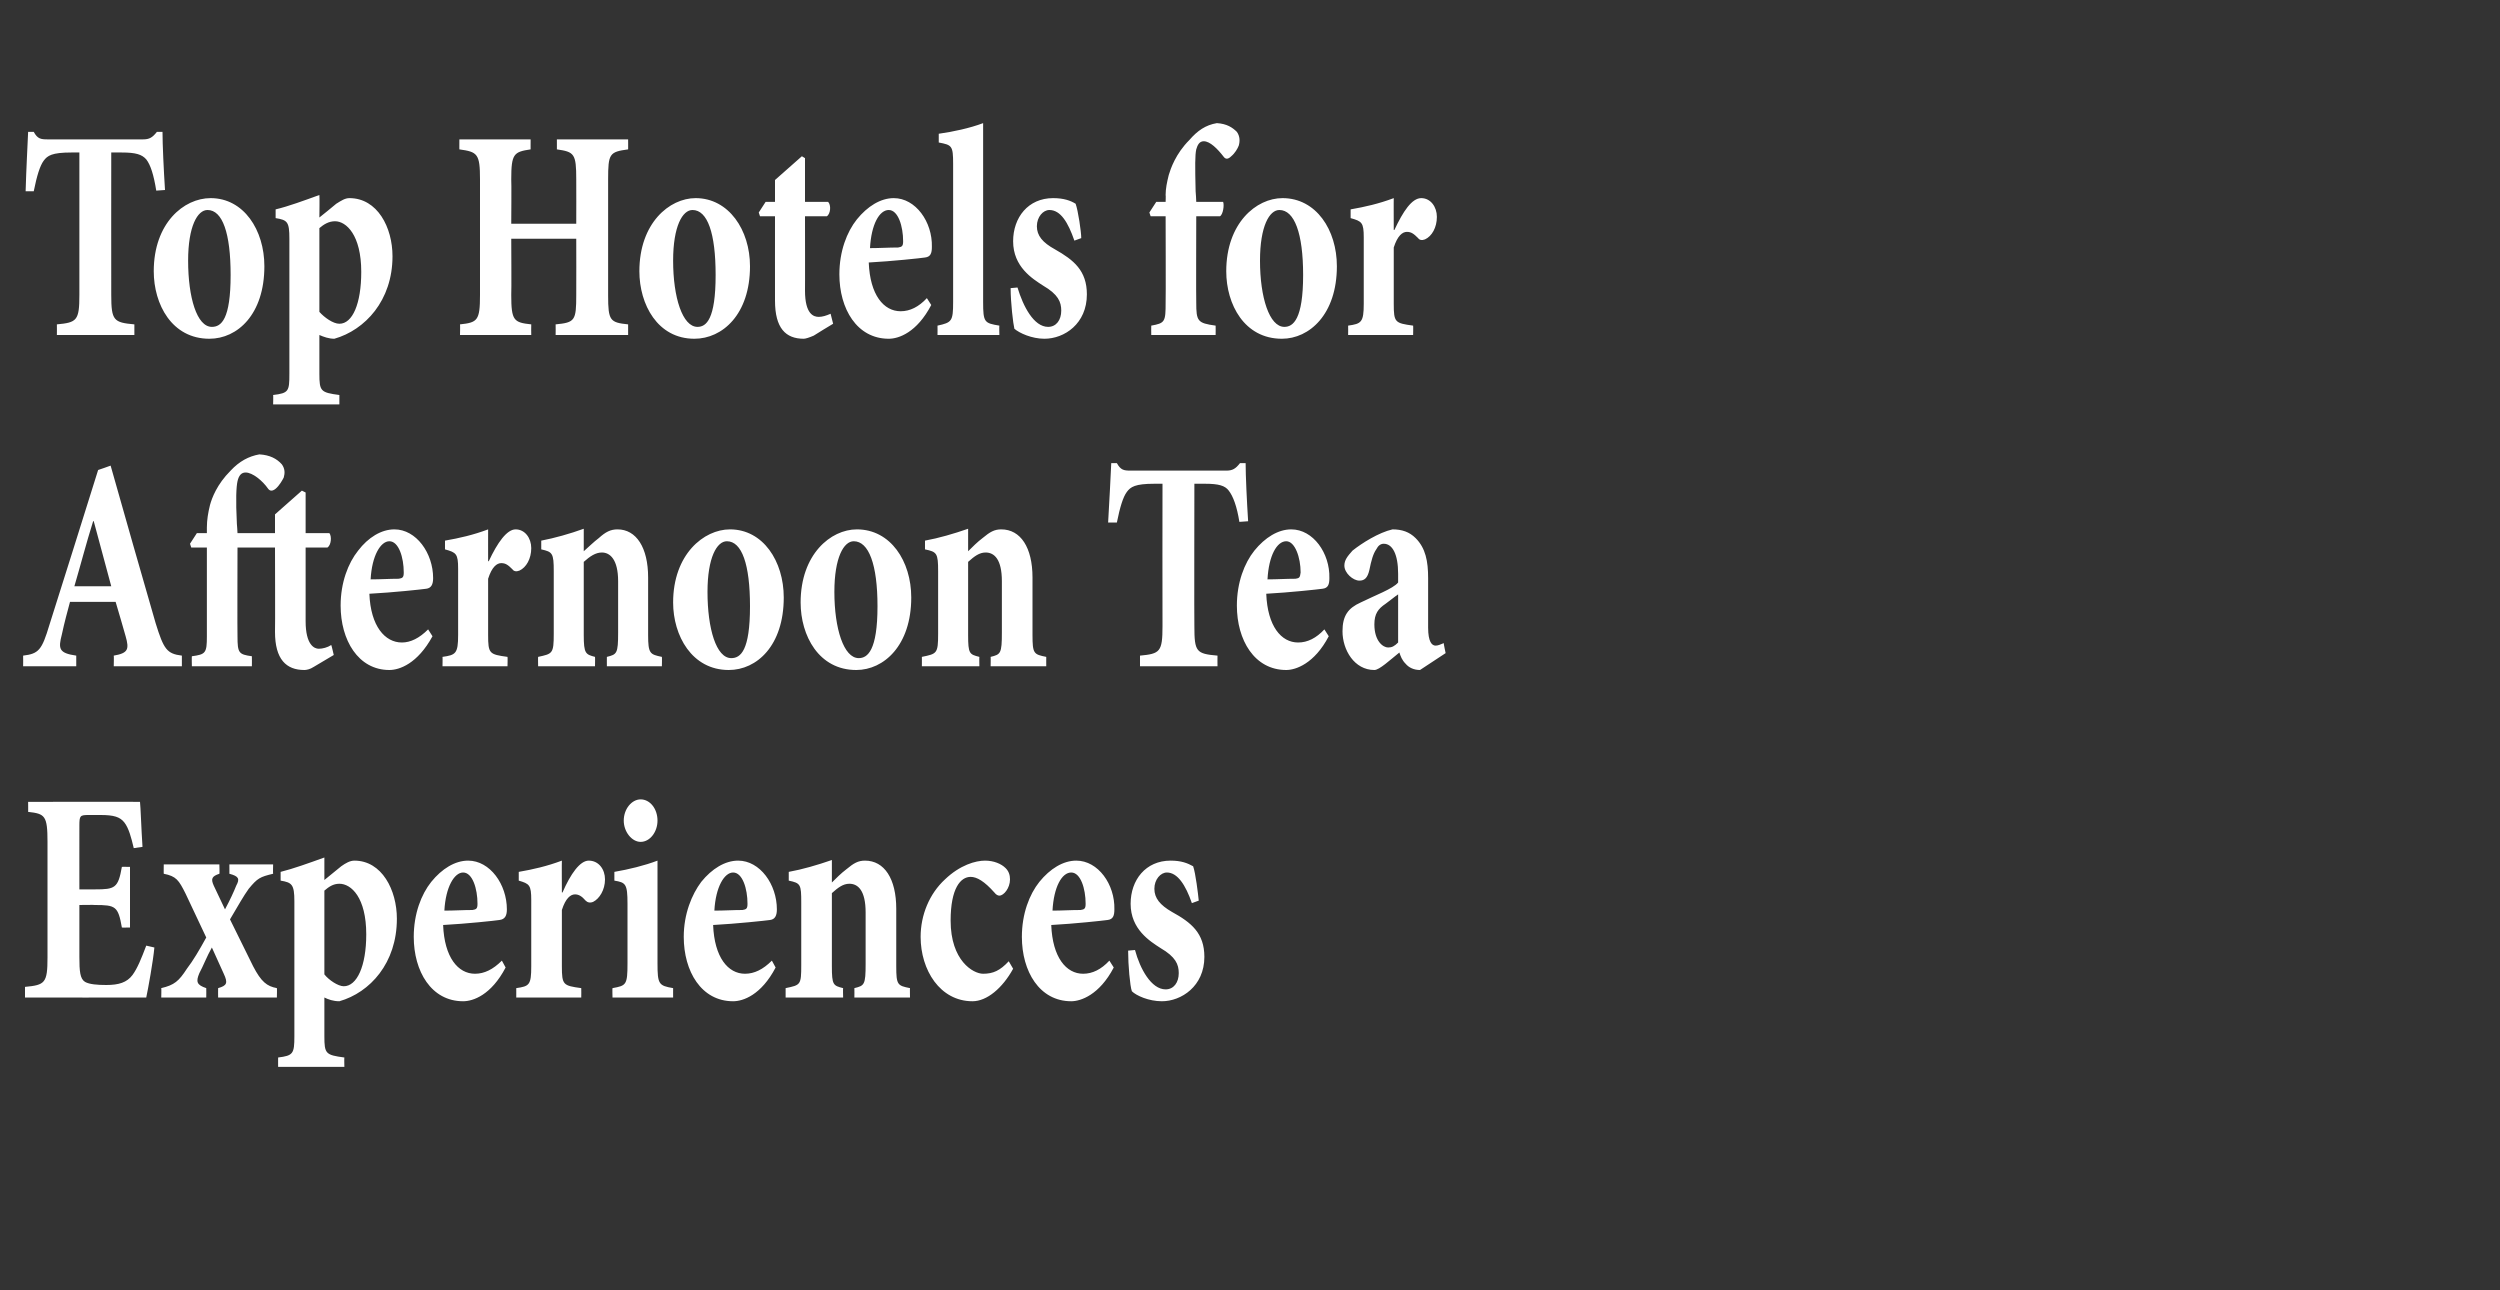
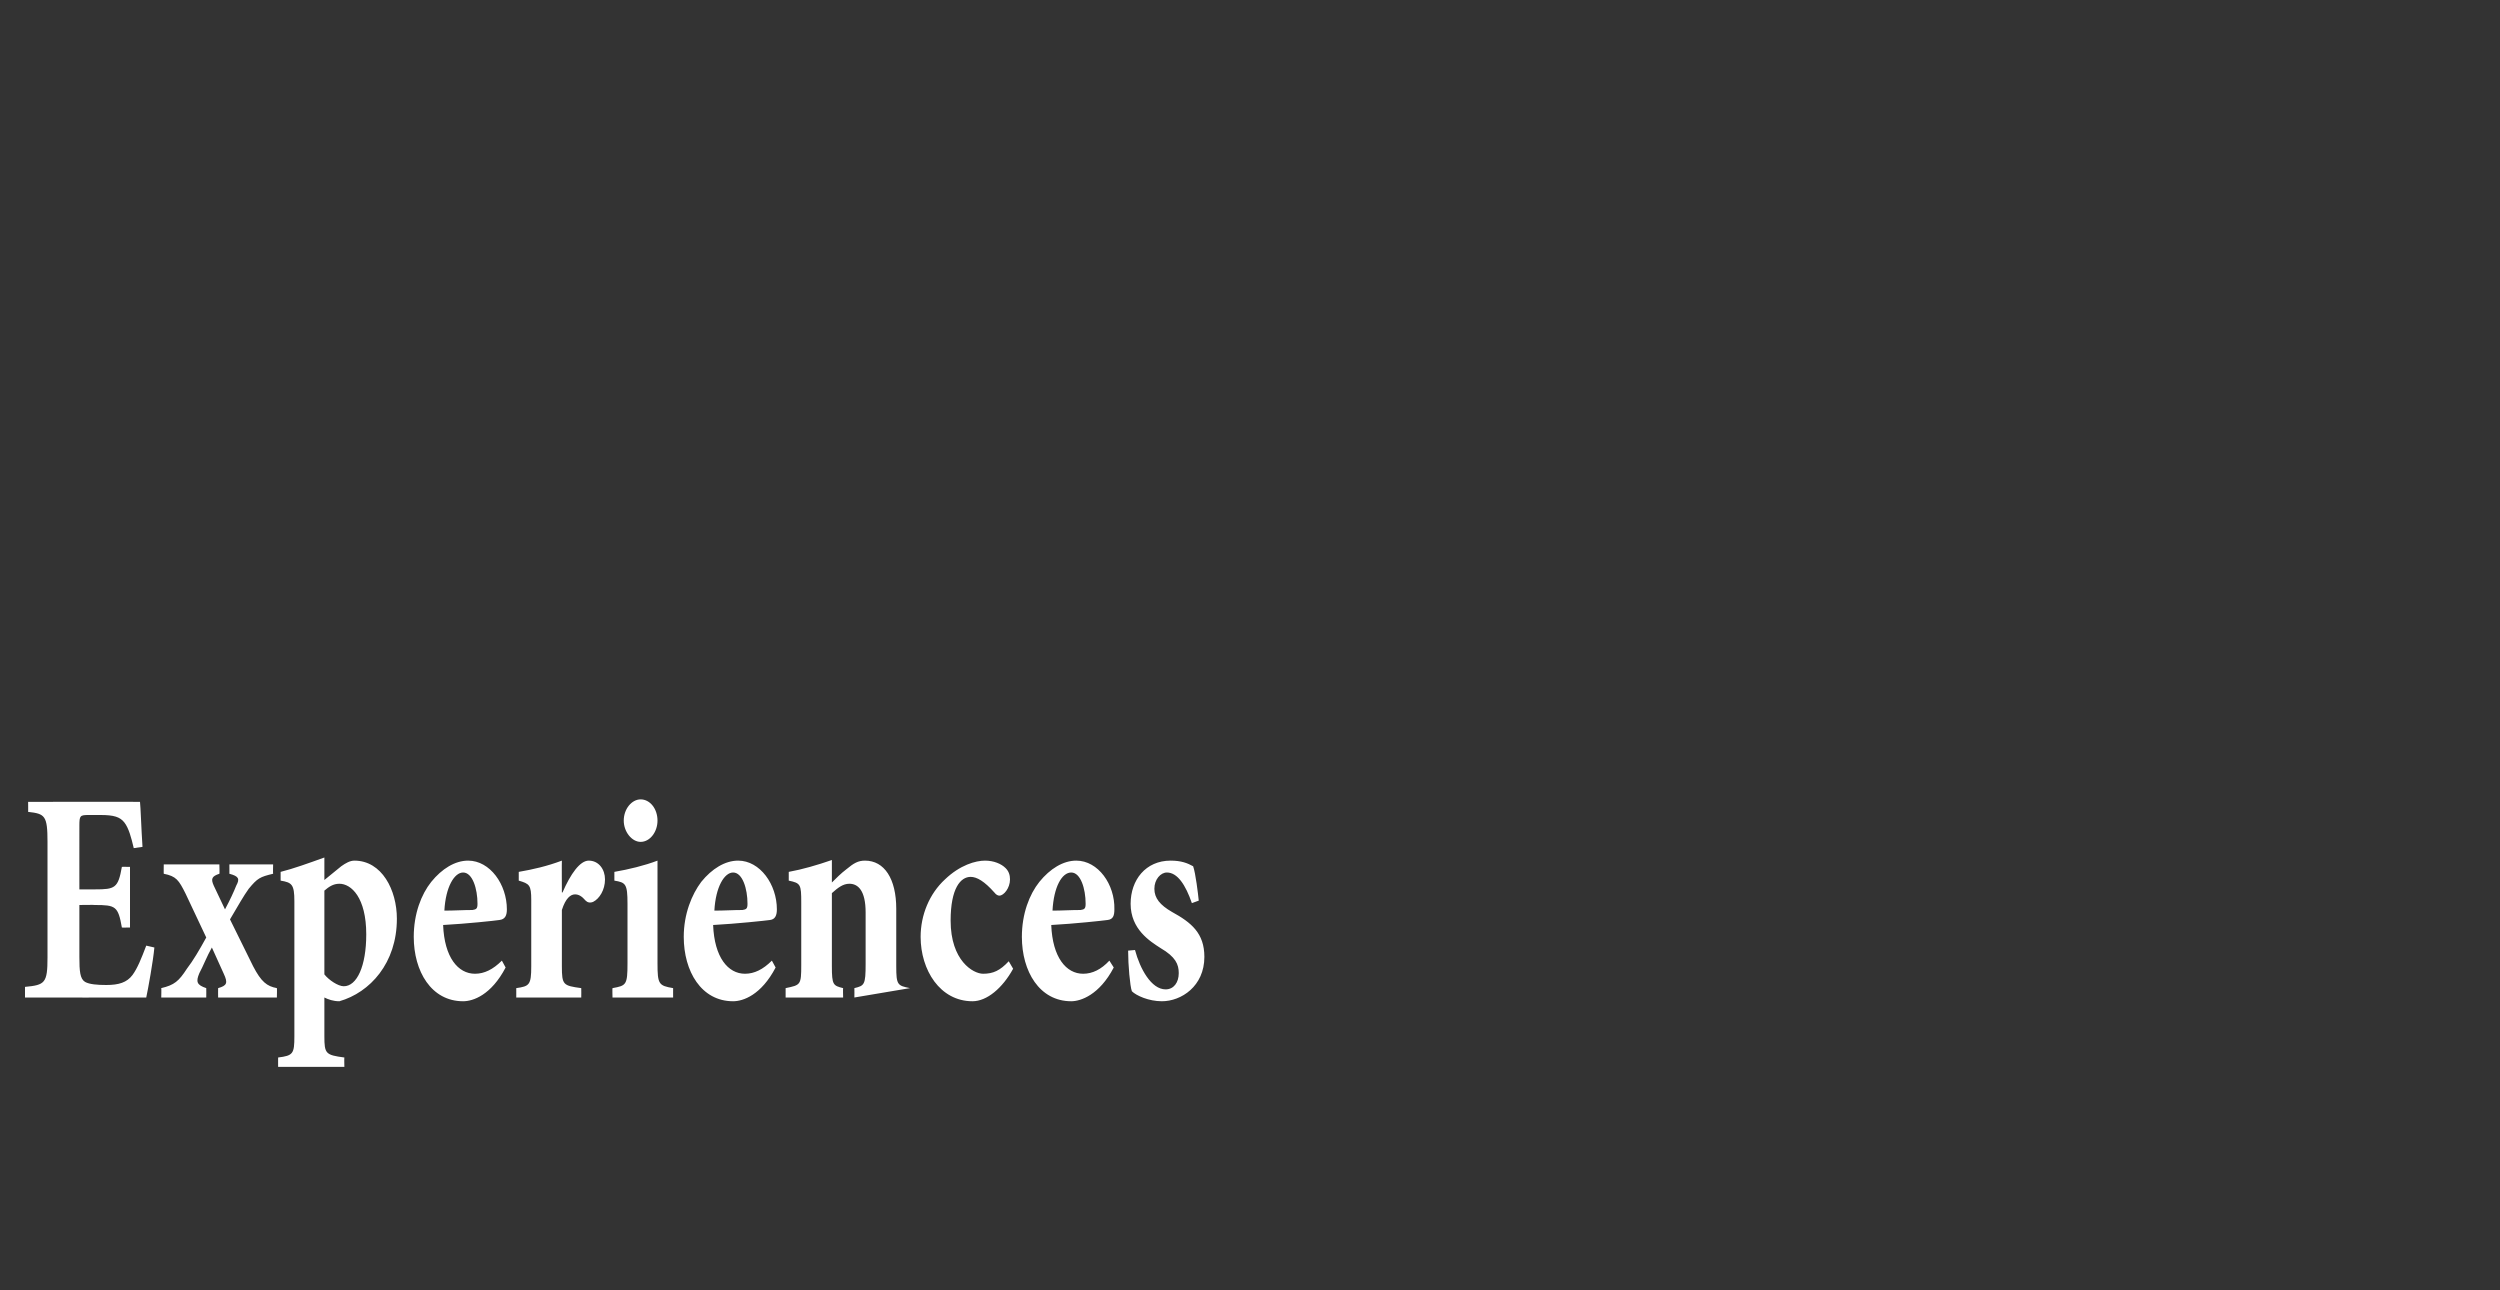
<svg xmlns="http://www.w3.org/2000/svg" version="1.1" width="400px" height="206.4px" viewBox="-3 -26 400 206.4" style="left:-3px;top:-26px">
  <rect x="-3" y="-26" width="400" height="206.4" fill="#333333" stroke="none" />
  <desc>Top Hotels for Afternoon Tea Experiences</desc>
  <defs />
  <g id="Polygon138744">
-     <path d="M 21.7 125.6 C 21.5 127.8 20.7 132.2 20.4 133.6 C 20.37 133.63 1 133.6 1 133.6 C 1 133.6 0.99 131.94 1 131.9 C 4.2 131.6 4.6 131.3 4.6 127.2 C 4.6 127.2 4.6 108.7 4.6 108.7 C 4.6 104.5 4.2 104.2 1.5 103.9 C 1.52 103.95 1.5 102.3 1.5 102.3 C 1.5 102.3 19.42 102.26 19.4 102.3 C 19.5 103.1 19.6 106.5 19.8 109.5 C 19.8 109.5 18.4 109.7 18.4 109.7 C 18 108 17.6 106.5 16.9 105.6 C 16.2 104.7 15.2 104.4 13.1 104.4 C 13.1 104.4 11.2 104.4 11.2 104.4 C 9.8 104.4 9.7 104.5 9.7 106.1 C 9.69 106.07 9.7 116.3 9.7 116.3 C 9.7 116.3 12.24 116.3 12.2 116.3 C 15.4 116.3 15.9 116.1 16.5 112.7 C 16.45 112.68 17.8 112.7 17.8 112.7 L 17.8 122.4 C 17.8 122.4 16.45 122.43 16.5 122.4 C 15.9 119 15.5 118.8 12.2 118.8 C 12.24 118.76 9.7 118.8 9.7 118.8 C 9.7 118.8 9.69 127.11 9.7 127.1 C 9.7 129.4 9.8 130.6 10.6 131.1 C 11.3 131.5 12.6 131.6 14 131.6 C 16 131.6 17.3 131.2 18.2 130 C 19 128.9 19.6 127.4 20.4 125.3 C 20.4 125.3 21.7 125.6 21.7 125.6 Z M 31.9 133.6 C 31.9 133.6 31.88 132.08 31.9 132.1 C 33.3 131.7 33.5 131.3 32.8 129.8 C 32.8 129.8 30.9 125.6 30.9 125.6 C 30.1 127 29.5 128.6 28.9 129.7 C 28.3 131.1 28.5 131.6 30 132.1 C 30.02 132.08 30 133.6 30 133.6 L 22.8 133.6 C 22.8 133.6 22.84 132.08 22.8 132.1 C 24.9 131.6 25.6 131 26.9 129 C 27.9 127.7 28.9 126 30 124 C 30 124 26.7 117 26.7 117 C 25.6 114.8 25.2 114.2 23.2 113.8 C 23.18 113.84 23.2 112.3 23.2 112.3 L 32.1 112.3 C 32.1 112.3 32.15 113.84 32.1 113.8 C 30.9 114.2 30.7 114.6 31.2 115.7 C 31.2 115.7 33 119.5 33 119.5 C 33.8 118 34.4 116.7 34.8 115.7 C 35.4 114.6 35.2 114.2 33.7 113.8 C 33.71 113.84 33.7 112.3 33.7 112.3 L 40.7 112.3 C 40.7 112.3 40.66 113.84 40.7 113.8 C 38.6 114.3 38.2 114.5 36.8 116.2 C 36 117.3 35.1 118.9 33.8 121.1 C 33.8 121.1 37.5 128.6 37.5 128.6 C 38.8 131.1 39.7 131.8 41.3 132.1 C 41.34 132.08 41.3 133.6 41.3 133.6 L 31.9 133.6 Z M 51.6 112.6 C 52.3 112.1 53 111.7 53.7 111.7 C 58.1 111.7 60.5 116.4 60.5 121 C 60.5 128.1 56.2 132.8 51.3 134.2 C 50.3 134.2 49.5 133.9 48.9 133.6 C 48.9 133.6 48.9 139.8 48.9 139.8 C 48.9 142.6 49.1 142.8 52.1 143.2 C 52.06 143.18 52.1 144.7 52.1 144.7 L 41.5 144.7 C 41.5 144.7 41.49 143.18 41.5 143.2 C 43.9 142.9 44.1 142.6 44.1 139.8 C 44.1 139.8 44.1 118.2 44.1 118.2 C 44.1 115.5 43.7 115.2 41.9 114.9 C 41.9 114.9 41.9 113.5 41.9 113.5 C 43.9 113 46.4 112.1 48.9 111.2 C 48.9 111.23 48.9 114.8 48.9 114.8 C 48.9 114.8 51.56 112.63 51.6 112.6 Z M 48.9 129.9 C 49.6 130.8 51.1 131.8 52 131.8 C 54.1 131.8 55.6 128.6 55.6 123.5 C 55.6 117.6 53.2 115.4 51.3 115.4 C 50.3 115.4 49.6 115.9 48.9 116.5 C 48.9 116.5 48.9 129.9 48.9 129.9 Z M 77.9 128.8 C 75.6 133.2 72.7 134.2 71.1 134.2 C 66 134.2 63.2 129.4 63.2 123.9 C 63.2 120.2 64.4 117.1 66 115.1 C 67.7 113 69.8 111.7 71.9 111.7 C 75.4 111.7 78.1 115.5 78.1 119.5 C 78.1 120.5 77.8 121.1 76.9 121.2 C 76.3 121.3 71.6 121.8 67.9 122 C 68.1 127.2 70.3 129.8 73 129.8 C 74.5 129.8 75.9 129.1 77.3 127.7 C 77.3 127.7 77.9 128.8 77.9 128.8 Z M 68.1 119.7 C 69.7 119.7 71.1 119.6 72.6 119.6 C 73.2 119.5 73.4 119.4 73.4 118.6 C 73.4 116.2 72.6 113.6 71.1 113.6 C 69.7 113.6 68.3 115.9 68.1 119.7 Z M 87 116.8 C 88.3 113.8 89.8 111.7 91.2 111.7 C 92.8 111.7 93.8 113.1 93.8 114.7 C 93.8 116.4 92.9 117.8 91.9 118.3 C 91.4 118.5 91 118.4 90.7 118.1 C 90.1 117.4 89.6 117.1 89 117.1 C 88.3 117.1 87.5 117.7 86.9 119.6 C 86.9 119.6 86.9 128.6 86.9 128.6 C 86.9 131.6 87.1 131.7 90 132.1 C 90.02 132.08 90 133.6 90 133.6 L 79.6 133.6 C 79.6 133.6 79.61 132.08 79.6 132.1 C 81.7 131.8 82 131.6 82 128.6 C 82 128.6 82 118 82 118 C 82 115.6 81.7 115.4 80 114.9 C 80 114.9 80 113.5 80 113.5 C 82.3 113.1 84.5 112.6 86.9 111.7 C 86.87 111.67 86.9 116.8 86.9 116.8 C 86.9 116.8 86.98 116.78 87 116.8 Z M 96.8 105.3 C 96.8 103.4 98.1 101.9 99.5 101.9 C 101 101.9 102.2 103.4 102.2 105.3 C 102.2 107.1 101 108.7 99.5 108.7 C 98.1 108.7 96.8 107.1 96.8 105.3 Z M 95 133.6 C 95 133.6 94.96 132.08 95 132.1 C 97.2 131.7 97.4 131.6 97.4 128.1 C 97.4 128.1 97.4 118.6 97.4 118.6 C 97.4 115.4 97.1 115.2 95.3 114.9 C 95.3 114.9 95.3 113.5 95.3 113.5 C 97.6 113.1 100.1 112.5 102.2 111.7 C 102.2 111.7 102.2 128.1 102.2 128.1 C 102.2 131.5 102.4 131.7 104.7 132.1 C 104.69 132.08 104.7 133.6 104.7 133.6 L 95 133.6 Z M 121.1 128.8 C 118.8 133.2 115.9 134.2 114.3 134.2 C 109.2 134.2 106.4 129.4 106.4 123.9 C 106.4 120.2 107.7 117.1 109.2 115.1 C 110.9 113 113 111.7 115.1 111.7 C 118.6 111.7 121.3 115.5 121.3 119.5 C 121.3 120.5 121 121.1 120.2 121.2 C 119.5 121.3 114.8 121.8 111.1 122 C 111.3 127.2 113.5 129.8 116.2 129.8 C 117.7 129.8 119.1 129.1 120.5 127.7 C 120.5 127.7 121.1 128.8 121.1 128.8 Z M 111.3 119.7 C 112.9 119.7 114.3 119.6 115.8 119.6 C 116.4 119.5 116.6 119.4 116.6 118.6 C 116.6 116.2 115.8 113.6 114.3 113.6 C 112.9 113.6 111.5 115.9 111.3 119.7 Z M 133.7 133.6 C 133.7 133.6 133.72 132.08 133.7 132.1 C 135.3 131.7 135.5 131.6 135.5 128.2 C 135.5 128.2 135.5 120 135.5 120 C 135.5 116.5 134.3 115.4 132.9 115.4 C 131.9 115.4 131.1 116 130.1 116.9 C 130.1 116.9 130.1 128.6 130.1 128.6 C 130.1 131.6 130.3 131.7 131.9 132.1 C 131.86 132.08 131.9 133.6 131.9 133.6 L 122.7 133.6 C 122.7 133.6 122.7 132.08 122.7 132.1 C 125.1 131.6 125.2 131.6 125.2 128.4 C 125.2 128.4 125.2 118.4 125.2 118.4 C 125.2 115.5 125.1 115.3 123.2 114.9 C 123.2 114.9 123.2 113.5 123.2 113.5 C 125.4 113.1 127.8 112.4 130.1 111.6 C 130.1 111.6 130.1 115.2 130.1 115.2 C 130.8 114.5 131.6 113.7 132.4 113.1 C 133.6 112.1 134.3 111.7 135.4 111.7 C 138.5 111.7 140.4 114.6 140.4 119.4 C 140.4 119.4 140.4 128.6 140.4 128.6 C 140.4 131.6 140.6 131.7 142.6 132.1 C 142.57 132.08 142.6 133.6 142.6 133.6 L 133.7 133.6 Z M 159.1 129 C 157.4 132.1 154.9 134.2 152.6 134.2 C 147.4 134.2 144.3 129.2 144.3 123.9 C 144.3 120.4 145.7 117 148.2 114.7 C 150.6 112.4 153.1 111.7 154.6 111.7 C 156 111.7 157.2 112.2 157.9 112.9 C 158.4 113.4 158.6 114 158.6 114.7 C 158.6 116.1 157.6 117.3 156.9 117.3 C 156.7 117.3 156.4 117.2 156.1 116.8 C 154.5 115 153.3 114.3 152.3 114.3 C 150.7 114.3 149.1 116.1 149.1 121.3 C 149.1 127.7 152.7 129.8 154.3 129.8 C 155.9 129.8 157 129.3 158.4 127.8 C 158.4 127.8 159.1 129 159.1 129 Z M 175.2 128.8 C 172.9 133.2 169.9 134.2 168.4 134.2 C 163.3 134.2 160.5 129.4 160.5 123.9 C 160.5 120.2 161.7 117.1 163.3 115.1 C 165 113 167.1 111.7 169.2 111.7 C 172.7 111.7 175.4 115.5 175.3 119.5 C 175.3 120.5 175.1 121.1 174.2 121.2 C 173.5 121.3 168.9 121.8 165.2 122 C 165.4 127.2 167.6 129.8 170.3 129.8 C 171.8 129.8 173.2 129.1 174.5 127.7 C 174.5 127.7 175.2 128.8 175.2 128.8 Z M 165.4 119.7 C 166.9 119.7 168.3 119.6 169.9 119.6 C 170.5 119.5 170.7 119.4 170.7 118.6 C 170.7 116.2 169.9 113.6 168.4 113.6 C 166.9 113.6 165.6 115.9 165.4 119.7 Z M 187.7 118.5 C 186.7 115.6 185.4 113.6 183.7 113.6 C 182.7 113.6 181.7 114.7 181.7 116.2 C 181.7 117.7 182.6 118.8 184.5 119.9 C 187.6 121.6 189.7 123.3 189.7 127.1 C 189.7 131.8 186 134.2 182.9 134.2 C 180.8 134.2 178.8 133.3 178.1 132.6 C 177.8 131.8 177.5 128.4 177.5 126.1 C 177.5 126.1 178.6 126 178.6 126 C 179.4 129 181.2 132.3 183.5 132.3 C 184.8 132.3 185.6 131.2 185.6 129.7 C 185.6 128.3 185.1 127.1 182.7 125.7 C 181 124.6 177.9 122.7 177.9 118.6 C 177.9 114.8 180.3 111.7 184.3 111.7 C 186 111.7 187 112.1 187.9 112.6 C 188.3 113.7 188.7 117.1 188.8 118.1 C 188.8 118.1 187.7 118.5 187.7 118.5 Z " stroke="none" fill="#fff" />
+     <path d="M 21.7 125.6 C 21.5 127.8 20.7 132.2 20.4 133.6 C 20.37 133.63 1 133.6 1 133.6 C 1 133.6 0.99 131.94 1 131.9 C 4.2 131.6 4.6 131.3 4.6 127.2 C 4.6 127.2 4.6 108.7 4.6 108.7 C 4.6 104.5 4.2 104.2 1.5 103.9 C 1.52 103.95 1.5 102.3 1.5 102.3 C 1.5 102.3 19.42 102.26 19.4 102.3 C 19.5 103.1 19.6 106.5 19.8 109.5 C 19.8 109.5 18.4 109.7 18.4 109.7 C 18 108 17.6 106.5 16.9 105.6 C 16.2 104.7 15.2 104.4 13.1 104.4 C 13.1 104.4 11.2 104.4 11.2 104.4 C 9.8 104.4 9.7 104.5 9.7 106.1 C 9.69 106.07 9.7 116.3 9.7 116.3 C 9.7 116.3 12.24 116.3 12.2 116.3 C 15.4 116.3 15.9 116.1 16.5 112.7 C 16.45 112.68 17.8 112.7 17.8 112.7 L 17.8 122.4 C 17.8 122.4 16.45 122.43 16.5 122.4 C 15.9 119 15.5 118.8 12.2 118.8 C 12.24 118.76 9.7 118.8 9.7 118.8 C 9.7 118.8 9.69 127.11 9.7 127.1 C 9.7 129.4 9.8 130.6 10.6 131.1 C 11.3 131.5 12.6 131.6 14 131.6 C 16 131.6 17.3 131.2 18.2 130 C 19 128.9 19.6 127.4 20.4 125.3 C 20.4 125.3 21.7 125.6 21.7 125.6 Z M 31.9 133.6 C 31.9 133.6 31.88 132.08 31.9 132.1 C 33.3 131.7 33.5 131.3 32.8 129.8 C 32.8 129.8 30.9 125.6 30.9 125.6 C 30.1 127 29.5 128.6 28.9 129.7 C 28.3 131.1 28.5 131.6 30 132.1 C 30.02 132.08 30 133.6 30 133.6 L 22.8 133.6 C 22.8 133.6 22.84 132.08 22.8 132.1 C 24.9 131.6 25.6 131 26.9 129 C 27.9 127.7 28.9 126 30 124 C 30 124 26.7 117 26.7 117 C 25.6 114.8 25.2 114.2 23.2 113.8 C 23.18 113.84 23.2 112.3 23.2 112.3 L 32.1 112.3 C 32.1 112.3 32.15 113.84 32.1 113.8 C 30.9 114.2 30.7 114.6 31.2 115.7 C 31.2 115.7 33 119.5 33 119.5 C 33.8 118 34.4 116.7 34.8 115.7 C 35.4 114.6 35.2 114.2 33.7 113.8 C 33.71 113.84 33.7 112.3 33.7 112.3 L 40.7 112.3 C 40.7 112.3 40.66 113.84 40.7 113.8 C 38.6 114.3 38.2 114.5 36.8 116.2 C 36 117.3 35.1 118.9 33.8 121.1 C 33.8 121.1 37.5 128.6 37.5 128.6 C 38.8 131.1 39.7 131.8 41.3 132.1 C 41.34 132.08 41.3 133.6 41.3 133.6 L 31.9 133.6 Z M 51.6 112.6 C 52.3 112.1 53 111.7 53.7 111.7 C 58.1 111.7 60.5 116.4 60.5 121 C 60.5 128.1 56.2 132.8 51.3 134.2 C 50.3 134.2 49.5 133.9 48.9 133.6 C 48.9 133.6 48.9 139.8 48.9 139.8 C 48.9 142.6 49.1 142.8 52.1 143.2 C 52.06 143.18 52.1 144.7 52.1 144.7 L 41.5 144.7 C 41.5 144.7 41.49 143.18 41.5 143.2 C 43.9 142.9 44.1 142.6 44.1 139.8 C 44.1 139.8 44.1 118.2 44.1 118.2 C 44.1 115.5 43.7 115.2 41.9 114.9 C 41.9 114.9 41.9 113.5 41.9 113.5 C 43.9 113 46.4 112.1 48.9 111.2 C 48.9 111.23 48.9 114.8 48.9 114.8 C 48.9 114.8 51.56 112.63 51.6 112.6 Z M 48.9 129.9 C 49.6 130.8 51.1 131.8 52 131.8 C 54.1 131.8 55.6 128.6 55.6 123.5 C 55.6 117.6 53.2 115.4 51.3 115.4 C 50.3 115.4 49.6 115.9 48.9 116.5 C 48.9 116.5 48.9 129.9 48.9 129.9 Z M 77.9 128.8 C 75.6 133.2 72.7 134.2 71.1 134.2 C 66 134.2 63.2 129.4 63.2 123.9 C 63.2 120.2 64.4 117.1 66 115.1 C 67.7 113 69.8 111.7 71.9 111.7 C 75.4 111.7 78.1 115.5 78.1 119.5 C 78.1 120.5 77.8 121.1 76.9 121.2 C 76.3 121.3 71.6 121.8 67.9 122 C 68.1 127.2 70.3 129.8 73 129.8 C 74.5 129.8 75.9 129.1 77.3 127.7 C 77.3 127.7 77.9 128.8 77.9 128.8 Z M 68.1 119.7 C 69.7 119.7 71.1 119.6 72.6 119.6 C 73.2 119.5 73.4 119.4 73.4 118.6 C 73.4 116.2 72.6 113.6 71.1 113.6 C 69.7 113.6 68.3 115.9 68.1 119.7 Z M 87 116.8 C 88.3 113.8 89.8 111.7 91.2 111.7 C 92.8 111.7 93.8 113.1 93.8 114.7 C 93.8 116.4 92.9 117.8 91.9 118.3 C 91.4 118.5 91 118.4 90.7 118.1 C 90.1 117.4 89.6 117.1 89 117.1 C 88.3 117.1 87.5 117.7 86.9 119.6 C 86.9 119.6 86.9 128.6 86.9 128.6 C 86.9 131.6 87.1 131.7 90 132.1 C 90.02 132.08 90 133.6 90 133.6 L 79.6 133.6 C 79.6 133.6 79.61 132.08 79.6 132.1 C 81.7 131.8 82 131.6 82 128.6 C 82 128.6 82 118 82 118 C 82 115.6 81.7 115.4 80 114.9 C 80 114.9 80 113.5 80 113.5 C 82.3 113.1 84.5 112.6 86.9 111.7 C 86.87 111.67 86.9 116.8 86.9 116.8 C 86.9 116.8 86.98 116.78 87 116.8 Z M 96.8 105.3 C 96.8 103.4 98.1 101.9 99.5 101.9 C 101 101.9 102.2 103.4 102.2 105.3 C 102.2 107.1 101 108.7 99.5 108.7 C 98.1 108.7 96.8 107.1 96.8 105.3 Z M 95 133.6 C 95 133.6 94.96 132.08 95 132.1 C 97.2 131.7 97.4 131.6 97.4 128.1 C 97.4 128.1 97.4 118.6 97.4 118.6 C 97.4 115.4 97.1 115.2 95.3 114.9 C 95.3 114.9 95.3 113.5 95.3 113.5 C 97.6 113.1 100.1 112.5 102.2 111.7 C 102.2 111.7 102.2 128.1 102.2 128.1 C 102.2 131.5 102.4 131.7 104.7 132.1 C 104.69 132.08 104.7 133.6 104.7 133.6 L 95 133.6 Z M 121.1 128.8 C 118.8 133.2 115.9 134.2 114.3 134.2 C 109.2 134.2 106.4 129.4 106.4 123.9 C 106.4 120.2 107.7 117.1 109.2 115.1 C 110.9 113 113 111.7 115.1 111.7 C 118.6 111.7 121.3 115.5 121.3 119.5 C 121.3 120.5 121 121.1 120.2 121.2 C 119.5 121.3 114.8 121.8 111.1 122 C 111.3 127.2 113.5 129.8 116.2 129.8 C 117.7 129.8 119.1 129.1 120.5 127.7 C 120.5 127.7 121.1 128.8 121.1 128.8 Z M 111.3 119.7 C 112.9 119.7 114.3 119.6 115.8 119.6 C 116.4 119.5 116.6 119.4 116.6 118.6 C 116.6 116.2 115.8 113.6 114.3 113.6 C 112.9 113.6 111.5 115.9 111.3 119.7 Z M 133.7 133.6 C 133.7 133.6 133.72 132.08 133.7 132.1 C 135.3 131.7 135.5 131.6 135.5 128.2 C 135.5 128.2 135.5 120 135.5 120 C 135.5 116.5 134.3 115.4 132.9 115.4 C 131.9 115.4 131.1 116 130.1 116.9 C 130.1 116.9 130.1 128.6 130.1 128.6 C 130.1 131.6 130.3 131.7 131.9 132.1 C 131.86 132.08 131.9 133.6 131.9 133.6 L 122.7 133.6 C 122.7 133.6 122.7 132.08 122.7 132.1 C 125.1 131.6 125.2 131.6 125.2 128.4 C 125.2 128.4 125.2 118.4 125.2 118.4 C 125.2 115.5 125.1 115.3 123.2 114.9 C 123.2 114.9 123.2 113.5 123.2 113.5 C 125.4 113.1 127.8 112.4 130.1 111.6 C 130.1 111.6 130.1 115.2 130.1 115.2 C 130.8 114.5 131.6 113.7 132.4 113.1 C 133.6 112.1 134.3 111.7 135.4 111.7 C 138.5 111.7 140.4 114.6 140.4 119.4 C 140.4 119.4 140.4 128.6 140.4 128.6 C 140.4 131.6 140.6 131.7 142.6 132.1 L 133.7 133.6 Z M 159.1 129 C 157.4 132.1 154.9 134.2 152.6 134.2 C 147.4 134.2 144.3 129.2 144.3 123.9 C 144.3 120.4 145.7 117 148.2 114.7 C 150.6 112.4 153.1 111.7 154.6 111.7 C 156 111.7 157.2 112.2 157.9 112.9 C 158.4 113.4 158.6 114 158.6 114.7 C 158.6 116.1 157.6 117.3 156.9 117.3 C 156.7 117.3 156.4 117.2 156.1 116.8 C 154.5 115 153.3 114.3 152.3 114.3 C 150.7 114.3 149.1 116.1 149.1 121.3 C 149.1 127.7 152.7 129.8 154.3 129.8 C 155.9 129.8 157 129.3 158.4 127.8 C 158.4 127.8 159.1 129 159.1 129 Z M 175.2 128.8 C 172.9 133.2 169.9 134.2 168.4 134.2 C 163.3 134.2 160.5 129.4 160.5 123.9 C 160.5 120.2 161.7 117.1 163.3 115.1 C 165 113 167.1 111.7 169.2 111.7 C 172.7 111.7 175.4 115.5 175.3 119.5 C 175.3 120.5 175.1 121.1 174.2 121.2 C 173.5 121.3 168.9 121.8 165.2 122 C 165.4 127.2 167.6 129.8 170.3 129.8 C 171.8 129.8 173.2 129.1 174.5 127.7 C 174.5 127.7 175.2 128.8 175.2 128.8 Z M 165.4 119.7 C 166.9 119.7 168.3 119.6 169.9 119.6 C 170.5 119.5 170.7 119.4 170.7 118.6 C 170.7 116.2 169.9 113.6 168.4 113.6 C 166.9 113.6 165.6 115.9 165.4 119.7 Z M 187.7 118.5 C 186.7 115.6 185.4 113.6 183.7 113.6 C 182.7 113.6 181.7 114.7 181.7 116.2 C 181.7 117.7 182.6 118.8 184.5 119.9 C 187.6 121.6 189.7 123.3 189.7 127.1 C 189.7 131.8 186 134.2 182.9 134.2 C 180.8 134.2 178.8 133.3 178.1 132.6 C 177.8 131.8 177.5 128.4 177.5 126.1 C 177.5 126.1 178.6 126 178.6 126 C 179.4 129 181.2 132.3 183.5 132.3 C 184.8 132.3 185.6 131.2 185.6 129.7 C 185.6 128.3 185.1 127.1 182.7 125.7 C 181 124.6 177.9 122.7 177.9 118.6 C 177.9 114.8 180.3 111.7 184.3 111.7 C 186 111.7 187 112.1 187.9 112.6 C 188.3 113.7 188.7 117.1 188.8 118.1 C 188.8 118.1 187.7 118.5 187.7 118.5 Z " stroke="none" fill="#fff" />
  </g>
  <g id="Polygon138743">
-     <path d="M 15.2 80.6 C 15.2 80.6 15.24 78.94 15.2 78.9 C 17.5 78.5 17.7 77.9 17.1 75.8 C 16.7 74.4 16.1 72.3 15.5 70.3 C 15.5 70.3 8.2 70.3 8.2 70.3 C 7.8 71.8 7.3 73.6 6.9 75.5 C 6.3 77.8 6.4 78.5 9.2 78.9 C 9.2 78.94 9.2 80.6 9.2 80.6 L 0.7 80.6 C 0.7 80.6 0.72 78.94 0.7 78.9 C 3.2 78.6 3.7 78 4.9 74 C 4.94 73.97 12.7 49.2 12.7 49.2 C 12.7 49.2 14.67 48.53 14.7 48.5 C 17.1 57 19.5 65.4 21.9 73.7 C 23.2 77.9 23.7 78.6 26.1 78.9 C 26.11 78.94 26.1 80.6 26.1 80.6 L 15.2 80.6 Z M 12 57.4 C 12 57.4 11.89 57.36 11.9 57.4 C 10.8 60.9 9.9 64.4 8.9 67.8 C 8.89 67.79 14.8 67.8 14.8 67.8 L 12 57.4 Z M 47.2 80.7 C 46.6 81.1 46 81.2 45.7 81.2 C 42.8 81.2 41 79.5 41 75.1 C 41.04 75.12 41 61.6 41 61.6 L 35 61.6 C 35 61.6 34.96 75.8 35 75.8 C 35 78.5 35.2 78.7 37.3 79 C 37.32 79.03 37.3 80.6 37.3 80.6 L 27.7 80.6 C 27.7 80.6 27.66 79.03 27.7 79 C 29.9 78.7 30.1 78.5 30.1 75.8 C 30.1 75.8 30.1 61.6 30.1 61.6 L 27.6 61.6 L 27.4 61 L 28.5 59.3 L 30.1 59.3 C 30.1 59.3 30.1 58.43 30.1 58.4 C 30.1 57.2 30.3 56 30.6 54.8 C 30.9 53.7 31.7 51.5 33.9 49.3 C 35.3 47.8 36.8 47 38.5 46.7 C 40.2 46.8 41.3 47.4 42.1 48.3 C 42.6 49 42.6 49.7 42.4 50.4 C 42.2 50.8 41.7 51.7 41.1 52.2 C 40.6 52.6 40.2 52.6 39.9 52.2 C 39 50.9 37.4 49.6 36.3 49.6 C 35.6 49.6 35.2 50.1 35 51 C 34.8 51.9 34.7 53.9 34.9 57.8 C 34.92 57.8 35 59.3 35 59.3 L 41 59.3 L 41 56.3 L 45.3 52.5 L 45.9 52.8 L 45.9 59.3 C 45.9 59.3 49.7 59.29 49.7 59.3 C 50.1 59.8 50 61.2 49.4 61.6 C 49.4 61.61 45.9 61.6 45.9 61.6 C 45.9 61.6 45.9 73.39 45.9 73.4 C 45.9 77.2 47.3 77.8 48 77.8 C 48.6 77.8 49.4 77.6 50 77.2 C 50.05 77.25 50.4 78.8 50.4 78.8 C 50.4 78.8 47.23 80.67 47.2 80.7 Z M 66.2 75.8 C 63.8 80.2 60.9 81.2 59.3 81.2 C 54.3 81.2 51.5 76.4 51.5 70.9 C 51.5 67.2 52.7 64.1 54.3 62.1 C 55.9 60 58 58.7 60.1 58.7 C 63.6 58.7 66.3 62.5 66.3 66.5 C 66.3 67.5 66 68.1 65.2 68.2 C 64.5 68.3 59.9 68.8 56.1 69 C 56.3 74.2 58.6 76.8 61.3 76.8 C 62.7 76.8 64.1 76.1 65.5 74.7 C 65.5 74.7 66.2 75.8 66.2 75.8 Z M 56.3 66.7 C 57.9 66.7 59.3 66.6 60.8 66.6 C 61.4 66.5 61.6 66.4 61.6 65.6 C 61.6 63.2 60.8 60.6 59.3 60.6 C 57.9 60.6 56.5 62.9 56.3 66.7 Z M 75.2 63.8 C 76.6 60.8 78.1 58.7 79.5 58.7 C 81 58.7 82 60.1 82 61.7 C 82 63.4 81.2 64.8 80.1 65.3 C 79.6 65.5 79.2 65.4 79 65.1 C 78.3 64.4 77.9 64.1 77.2 64.1 C 76.5 64.1 75.7 64.7 75.1 66.6 C 75.1 66.6 75.1 75.6 75.1 75.6 C 75.1 78.6 75.3 78.7 78.2 79.1 C 78.24 79.08 78.2 80.6 78.2 80.6 L 67.8 80.6 C 67.8 80.6 67.83 79.08 67.8 79.1 C 69.9 78.8 70.3 78.6 70.3 75.6 C 70.3 75.6 70.3 65 70.3 65 C 70.3 62.6 70 62.4 68.2 61.9 C 68.2 61.9 68.2 60.5 68.2 60.5 C 70.5 60.1 72.7 59.6 75.1 58.7 C 75.09 58.67 75.1 63.8 75.1 63.8 C 75.1 63.8 75.2 63.78 75.2 63.8 Z M 94.1 80.6 C 94.1 80.6 94.09 79.08 94.1 79.1 C 95.7 78.7 95.9 78.6 95.9 75.2 C 95.9 75.2 95.9 67 95.9 67 C 95.9 63.5 94.6 62.4 93.3 62.4 C 92.3 62.4 91.4 63 90.4 63.9 C 90.4 63.9 90.4 75.6 90.4 75.6 C 90.4 78.6 90.7 78.7 92.2 79.1 C 92.23 79.08 92.2 80.6 92.2 80.6 L 83.1 80.6 C 83.1 80.6 83.07 79.08 83.1 79.1 C 85.4 78.6 85.6 78.6 85.6 75.4 C 85.6 75.4 85.6 65.4 85.6 65.4 C 85.6 62.5 85.4 62.3 83.6 61.9 C 83.6 61.9 83.6 60.5 83.6 60.5 C 85.7 60.1 88.2 59.4 90.4 58.6 C 90.4 58.6 90.4 62.2 90.4 62.2 C 91.2 61.5 92 60.7 92.8 60.1 C 93.9 59.1 94.7 58.7 95.8 58.7 C 98.8 58.7 100.7 61.6 100.7 66.4 C 100.7 66.4 100.7 75.6 100.7 75.6 C 100.7 78.6 101 78.7 102.9 79.1 C 102.94 79.08 102.9 80.6 102.9 80.6 L 94.1 80.6 Z M 122.4 69.6 C 122.4 77.3 118.1 81.2 113.6 81.2 C 107.7 81.2 104.7 75.7 104.7 70.4 C 104.7 62.7 109.6 58.7 113.8 58.7 C 119.1 58.7 122.4 63.8 122.4 69.6 Z M 110.2 68.7 C 110.2 74.6 111.6 79.3 114 79.3 C 115.5 79.3 117 78.1 117 71 C 117 64.3 115.7 60.6 113.3 60.6 C 111.7 60.6 110.2 63.2 110.2 68.7 Z M 142.8 69.6 C 142.8 77.3 138.4 81.2 134 81.2 C 128 81.2 125.1 75.7 125.1 70.4 C 125.1 62.7 129.9 58.7 134.1 58.7 C 139.5 58.7 142.8 63.8 142.8 69.6 Z M 130.5 68.7 C 130.5 74.6 132 79.3 134.4 79.3 C 135.8 79.3 137.4 78.1 137.4 71 C 137.4 64.3 136 60.6 133.6 60.6 C 132 60.6 130.5 63.2 130.5 68.7 Z M 155.5 80.6 C 155.5 80.6 155.53 79.08 155.5 79.1 C 157.1 78.7 157.3 78.6 157.3 75.2 C 157.3 75.2 157.3 67 157.3 67 C 157.3 63.5 156.1 62.4 154.7 62.4 C 153.7 62.4 152.9 63 151.9 63.9 C 151.9 63.9 151.9 75.6 151.9 75.6 C 151.9 78.6 152.1 78.7 153.7 79.1 C 153.67 79.08 153.7 80.6 153.7 80.6 L 144.5 80.6 C 144.5 80.6 144.51 79.08 144.5 79.1 C 146.9 78.6 147.1 78.6 147.1 75.4 C 147.1 75.4 147.1 65.4 147.1 65.4 C 147.1 62.5 146.9 62.3 145 61.9 C 145 61.9 145 60.5 145 60.5 C 147.2 60.1 149.6 59.4 151.9 58.6 C 151.9 58.6 151.9 62.2 151.9 62.2 C 152.6 61.5 153.4 60.7 154.2 60.1 C 155.4 59.1 156.1 58.7 157.2 58.7 C 160.3 58.7 162.2 61.6 162.2 66.4 C 162.2 66.4 162.2 75.6 162.2 75.6 C 162.2 78.6 162.4 78.7 164.4 79.1 C 164.39 79.08 164.4 80.6 164.4 80.6 L 155.5 80.6 Z M 195.3 57.5 C 194.9 55 194.3 53.4 193.6 52.5 C 193 51.7 192 51.4 189.8 51.4 C 189.81 51.38 188.1 51.4 188.1 51.4 C 188.1 51.4 188.06 74.21 188.1 74.2 C 188.1 78.3 188.4 78.6 191.8 78.9 C 191.78 78.94 191.8 80.6 191.8 80.6 L 179.4 80.6 C 179.4 80.6 179.4 78.94 179.4 78.9 C 182.6 78.6 183 78.3 183 74.2 C 182.97 74.21 183 51.4 183 51.4 C 183 51.4 181.68 51.38 181.7 51.4 C 178.6 51.4 177.9 51.9 177.3 52.7 C 176.7 53.5 176.2 55.1 175.7 57.6 C 175.7 57.6 174.3 57.6 174.3 57.6 C 174.5 54 174.7 50.5 174.8 48.1 C 174.8 48.1 175.7 48.1 175.7 48.1 C 176.3 49.2 176.8 49.3 177.9 49.3 C 177.9 49.3 193.2 49.3 193.2 49.3 C 194.2 49.3 194.7 49 195.4 48.1 C 195.4 48.1 196.3 48.1 196.3 48.1 C 196.3 50.1 196.5 54.3 196.7 57.4 C 196.7 57.4 195.3 57.5 195.3 57.5 Z M 209.6 75.8 C 207.3 80.2 204.3 81.2 202.8 81.2 C 197.7 81.2 194.9 76.4 194.9 70.9 C 194.9 67.2 196.1 64.1 197.7 62.1 C 199.4 60 201.5 58.7 203.6 58.7 C 207.1 58.7 209.8 62.5 209.7 66.5 C 209.7 67.5 209.5 68.1 208.6 68.2 C 207.9 68.3 203.3 68.8 199.6 69 C 199.8 74.2 202 76.8 204.7 76.8 C 206.2 76.8 207.6 76.1 208.9 74.7 C 208.9 74.7 209.6 75.8 209.6 75.8 Z M 199.8 66.7 C 201.3 66.7 202.7 66.6 204.3 66.6 C 204.9 66.5 205 66.4 205.1 65.6 C 205.1 63.2 204.2 60.6 202.8 60.6 C 201.3 60.6 200 62.9 199.8 66.7 Z M 224.2 81.2 C 223.2 81.2 222.4 80.8 221.9 80.2 C 221.3 79.6 221.1 79 220.9 78.4 C 219.4 79.6 217.7 81.2 216.9 81.2 C 213.7 81.2 211.8 78 211.8 75 C 211.8 72.5 212.7 71.3 214.7 70.4 C 216.9 69.3 219.9 68.2 220.7 67.2 C 220.7 67.2 220.7 65.8 220.7 65.8 C 220.7 62.7 219.8 61 218.4 61 C 217.9 61 217.5 61.3 217.2 61.9 C 216.7 62.6 216.4 63.7 216.1 65.2 C 215.8 66.5 215.3 66.9 214.5 66.9 C 213.5 66.9 212.1 65.7 212.1 64.5 C 212.1 63.6 212.6 63 213.4 62.1 C 214.9 60.9 217.6 59.2 219.8 58.7 C 221.3 58.7 222.5 59.1 223.5 60.1 C 225.1 61.7 225.5 63.8 225.5 66.5 C 225.5 66.5 225.5 74.4 225.5 74.4 C 225.5 76.7 226.1 77.3 226.7 77.3 C 227.1 77.3 227.5 77.1 228 76.9 C 227.96 76.91 228.3 78.5 228.3 78.5 C 228.3 78.5 224.2 81.2 224.2 81.2 Z M 220.7 69.1 C 220.1 69.5 219.4 70.1 218.7 70.6 C 217.5 71.4 216.9 72.2 216.9 73.9 C 216.9 76.6 218.3 77.6 219.1 77.6 C 219.7 77.6 220.1 77.4 220.7 76.8 C 220.7 76.8 220.7 69.1 220.7 69.1 Z " stroke="none" fill="#fff" />
-   </g>
+     </g>
  <g id="Polygon138742">
-     <path d="M 22 4.5 C 21.6 2 21.1 0.4 20.4 -0.5 C 19.7 -1.3 18.7 -1.6 16.5 -1.6 C 16.53 -1.62 14.8 -1.6 14.8 -1.6 C 14.8 -1.6 14.78 21.21 14.8 21.2 C 14.8 25.3 15.2 25.6 18.5 25.9 C 18.51 25.94 18.5 27.6 18.5 27.6 L 6.1 27.6 C 6.1 27.6 6.12 25.94 6.1 25.9 C 9.3 25.6 9.7 25.3 9.7 21.2 C 9.69 21.21 9.7 -1.6 9.7 -1.6 C 9.7 -1.6 8.4 -1.62 8.4 -1.6 C 5.3 -1.6 4.6 -1.1 4 -0.3 C 3.4 0.5 2.9 2.1 2.4 4.6 C 2.4 4.6 1.1 4.6 1.1 4.6 C 1.2 1 1.4 -2.5 1.5 -4.9 C 1.5 -4.9 2.4 -4.9 2.4 -4.9 C 3 -3.8 3.5 -3.7 4.6 -3.7 C 4.6 -3.7 19.9 -3.7 19.9 -3.7 C 20.9 -3.7 21.4 -4 22.1 -4.9 C 22.1 -4.9 23 -4.9 23 -4.9 C 23 -2.9 23.2 1.3 23.4 4.4 C 23.4 4.4 22 4.5 22 4.5 Z M 39.3 16.6 C 39.3 24.3 35 28.2 30.5 28.2 C 24.5 28.2 21.6 22.7 21.6 17.4 C 21.6 9.7 26.4 5.7 30.7 5.7 C 36 5.7 39.3 10.8 39.3 16.6 Z M 27.1 15.7 C 27.1 21.6 28.5 26.3 30.9 26.3 C 32.4 26.3 33.9 25.1 33.9 18 C 33.9 11.3 32.6 7.6 30.2 7.6 C 28.6 7.6 27.1 10.2 27.1 15.7 Z M 50.8 6.6 C 51.6 6.1 52.2 5.7 52.9 5.7 C 57.4 5.7 59.8 10.4 59.8 15 C 59.8 22.1 55.4 26.8 50.5 28.2 C 49.6 28.2 48.8 27.9 48.1 27.6 C 48.1 27.6 48.1 33.8 48.1 33.8 C 48.1 36.6 48.3 36.8 51.3 37.2 C 51.3 37.18 51.3 38.7 51.3 38.7 L 40.7 38.7 C 40.7 38.7 40.74 37.18 40.7 37.2 C 43.2 36.9 43.3 36.6 43.3 33.8 C 43.3 33.8 43.3 12.2 43.3 12.2 C 43.3 9.5 43 9.2 41.1 8.9 C 41.1 8.9 41.1 7.5 41.1 7.5 C 43.2 7 45.6 6.1 48.1 5.2 C 48.15 5.23 48.1 8.8 48.1 8.8 C 48.1 8.8 50.81 6.63 50.8 6.6 Z M 48.1 23.9 C 48.9 24.8 50.3 25.8 51.3 25.8 C 53.4 25.8 54.8 22.6 54.8 17.5 C 54.8 11.6 52.4 9.4 50.6 9.4 C 49.6 9.4 48.8 9.9 48.1 10.5 C 48.1 10.5 48.1 23.9 48.1 23.9 Z M 97.5 -2.1 C 94.5 -1.7 94.3 -1.4 94.3 2.7 C 94.3 2.7 94.3 21.3 94.3 21.3 C 94.3 25.3 94.6 25.6 97.5 25.9 C 97.51 25.94 97.5 27.6 97.5 27.6 L 85.9 27.6 C 85.9 27.6 85.92 25.94 85.9 25.9 C 89 25.6 89.2 25.3 89.2 21.2 C 89.22 21.21 89.2 12.2 89.2 12.2 L 78.8 12.2 C 78.8 12.2 78.85 21.21 78.8 21.2 C 78.8 25.3 79.2 25.6 82 25.9 C 81.97 25.94 82 27.6 82 27.6 L 70.6 27.6 C 70.6 27.6 70.64 25.94 70.6 25.9 C 73.4 25.6 73.8 25.3 73.8 21.2 C 73.8 21.2 73.8 2.7 73.8 2.7 C 73.8 -1.4 73.4 -1.7 70.5 -2.1 C 70.49 -2.05 70.5 -3.7 70.5 -3.7 L 81.9 -3.7 C 81.9 -3.7 81.89 -2.05 81.9 -2.1 C 79.2 -1.7 78.8 -1.4 78.8 2.7 C 78.85 2.68 78.8 9.8 78.8 9.8 L 89.2 9.8 C 89.2 9.8 89.22 2.68 89.2 2.7 C 89.2 -1.4 88.9 -1.7 86.1 -2.1 C 86.11 -2.05 86.1 -3.7 86.1 -3.7 L 97.5 -3.7 C 97.5 -3.7 97.51 -2.05 97.5 -2.1 Z M 117 16.6 C 117 24.3 112.6 28.2 108.1 28.2 C 102.2 28.2 99.3 22.7 99.3 17.4 C 99.3 9.7 104.1 5.7 108.3 5.7 C 113.6 5.7 117 10.8 117 16.6 Z M 104.7 15.7 C 104.7 21.6 106.2 26.3 108.6 26.3 C 110 26.3 111.5 25.1 111.5 18 C 111.5 11.3 110.2 7.6 107.8 7.6 C 106.2 7.6 104.7 10.2 104.7 15.7 Z M 127.2 27.7 C 126.5 28 125.9 28.2 125.6 28.2 C 122.7 28.2 121 26.5 121 22.1 C 120.99 22.12 121 8.6 121 8.6 L 118.6 8.6 L 118.4 8 L 119.5 6.3 L 121 6.3 L 121 2.8 L 125.3 -1 L 125.8 -0.7 L 125.8 6.3 C 125.8 6.3 129.54 6.29 129.5 6.3 C 130 6.8 129.9 8.2 129.3 8.6 C 129.31 8.61 125.8 8.6 125.8 8.6 C 125.8 8.6 125.82 20.53 125.8 20.5 C 125.8 24.3 127.2 24.7 128 24.7 C 128.6 24.7 129.2 24.5 129.9 24.2 C 129.88 24.15 130.3 25.8 130.3 25.8 C 130.3 25.8 127.19 27.67 127.2 27.7 Z M 146 22.8 C 143.7 27.2 140.8 28.2 139.2 28.2 C 134.1 28.2 131.3 23.4 131.3 17.9 C 131.3 14.2 132.5 11.1 134.1 9.1 C 135.8 7 137.9 5.7 140 5.7 C 143.5 5.7 146.2 9.5 146.1 13.5 C 146.1 14.5 145.9 15.1 145 15.2 C 144.4 15.3 139.7 15.8 136 16 C 136.2 21.2 138.4 23.8 141.1 23.8 C 142.6 23.8 144 23.1 145.3 21.7 C 145.3 21.7 146 22.8 146 22.8 Z M 136.2 13.7 C 137.7 13.7 139.2 13.6 140.7 13.6 C 141.3 13.5 141.5 13.4 141.5 12.6 C 141.5 10.2 140.7 7.6 139.2 7.6 C 137.7 7.6 136.4 9.9 136.2 13.7 Z M 147 27.6 C 147 27.6 147.02 26.08 147 26.1 C 149.3 25.6 149.5 25.4 149.5 22.3 C 149.5 22.3 149.5 0.2 149.5 0.2 C 149.5 -2.7 149.3 -2.8 147.2 -3.2 C 147.2 -3.2 147.2 -4.6 147.2 -4.6 C 149.4 -4.9 152.2 -5.5 154.3 -6.3 C 154.3 -6.3 154.3 22.3 154.3 22.3 C 154.3 25.6 154.5 25.7 156.9 26.1 C 156.86 26.08 156.9 27.6 156.9 27.6 L 147 27.6 Z M 168.9 12.5 C 167.9 9.6 166.7 7.6 164.9 7.6 C 163.9 7.6 162.9 8.7 162.9 10.2 C 162.9 11.7 163.8 12.8 165.8 13.9 C 168.8 15.6 170.9 17.3 170.9 21.1 C 170.9 25.8 167.3 28.2 164.1 28.2 C 162.1 28.2 160.1 27.3 159.3 26.6 C 159.1 25.8 158.7 22.4 158.7 20.1 C 158.7 20.1 159.8 20 159.8 20 C 160.7 23 162.4 26.3 164.7 26.3 C 166 26.3 166.8 25.2 166.8 23.7 C 166.8 22.3 166.3 21.1 163.9 19.7 C 162.2 18.6 159.1 16.7 159.1 12.6 C 159.1 8.8 161.5 5.7 165.5 5.7 C 167.2 5.7 168.3 6.1 169.1 6.6 C 169.5 7.7 170 11.1 170 12.1 C 170 12.1 168.9 12.5 168.9 12.5 Z M 183.5 6.3 C 183.5 6.3 183.54 5.23 183.5 5.2 C 183.5 4.2 183.7 3.2 184 2 C 184.3 1 185.1 -1.4 187.3 -3.6 C 188.6 -5.1 189.9 -6 191.7 -6.3 C 193.3 -6.2 194.2 -5.6 194.9 -4.9 C 195.4 -4.2 195.4 -3.4 195.2 -2.7 C 195 -2.2 194.6 -1.5 194 -1 C 193.5 -0.5 193.1 -0.5 192.8 -0.9 C 191.8 -2.2 190.6 -3.4 189.6 -3.4 C 188.9 -3.4 188.6 -2.8 188.4 -2.1 C 188.2 -1.2 188.2 0.5 188.3 4.6 C 188.33 4.61 188.4 6.3 188.4 6.3 C 188.4 6.3 192.73 6.29 192.7 6.3 C 192.9 6.8 192.7 8.3 192.2 8.6 C 192.2 8.61 188.4 8.6 188.4 8.6 C 188.4 8.6 188.36 22.41 188.4 22.4 C 188.4 25.4 188.6 25.7 191.5 26.1 C 191.52 26.08 191.5 27.6 191.5 27.6 L 181.2 27.6 C 181.2 27.6 181.18 26.08 181.2 26.1 C 183.4 25.7 183.5 25.5 183.5 22.4 C 183.54 22.41 183.5 8.6 183.5 8.6 L 181.1 8.6 L 180.9 8 L 182 6.3 L 183.5 6.3 Z M 210.9 16.6 C 210.9 24.3 206.5 28.2 202.1 28.2 C 196.1 28.2 193.2 22.7 193.2 17.4 C 193.2 9.7 198 5.7 202.2 5.7 C 207.6 5.7 210.9 10.8 210.9 16.6 Z M 198.6 15.7 C 198.6 21.6 200.1 26.3 202.5 26.3 C 203.9 26.3 205.5 25.1 205.5 18 C 205.5 11.3 204.1 7.6 201.7 7.6 C 200.1 7.6 198.6 10.2 198.6 15.7 Z M 220.1 10.8 C 221.5 7.8 222.9 5.7 224.4 5.7 C 225.9 5.7 226.9 7.1 226.9 8.7 C 226.9 10.4 226.1 11.8 225 12.3 C 224.5 12.5 224.1 12.4 223.9 12.1 C 223.2 11.4 222.8 11.1 222.1 11.1 C 221.4 11.1 220.6 11.7 220 13.6 C 220 13.6 220 22.6 220 22.6 C 220 25.6 220.2 25.7 223.1 26.1 C 223.13 26.08 223.1 27.6 223.1 27.6 L 212.7 27.6 C 212.7 27.6 212.72 26.08 212.7 26.1 C 214.8 25.8 215.2 25.6 215.2 22.6 C 215.2 22.6 215.2 12 215.2 12 C 215.2 9.6 214.9 9.4 213.1 8.9 C 213.1 8.9 213.1 7.5 213.1 7.5 C 215.4 7.1 217.6 6.6 220 5.7 C 219.98 5.67 220 10.8 220 10.8 C 220 10.8 220.09 10.78 220.1 10.8 Z " stroke="none" fill="#fff" />
-   </g>
+     </g>
</svg>